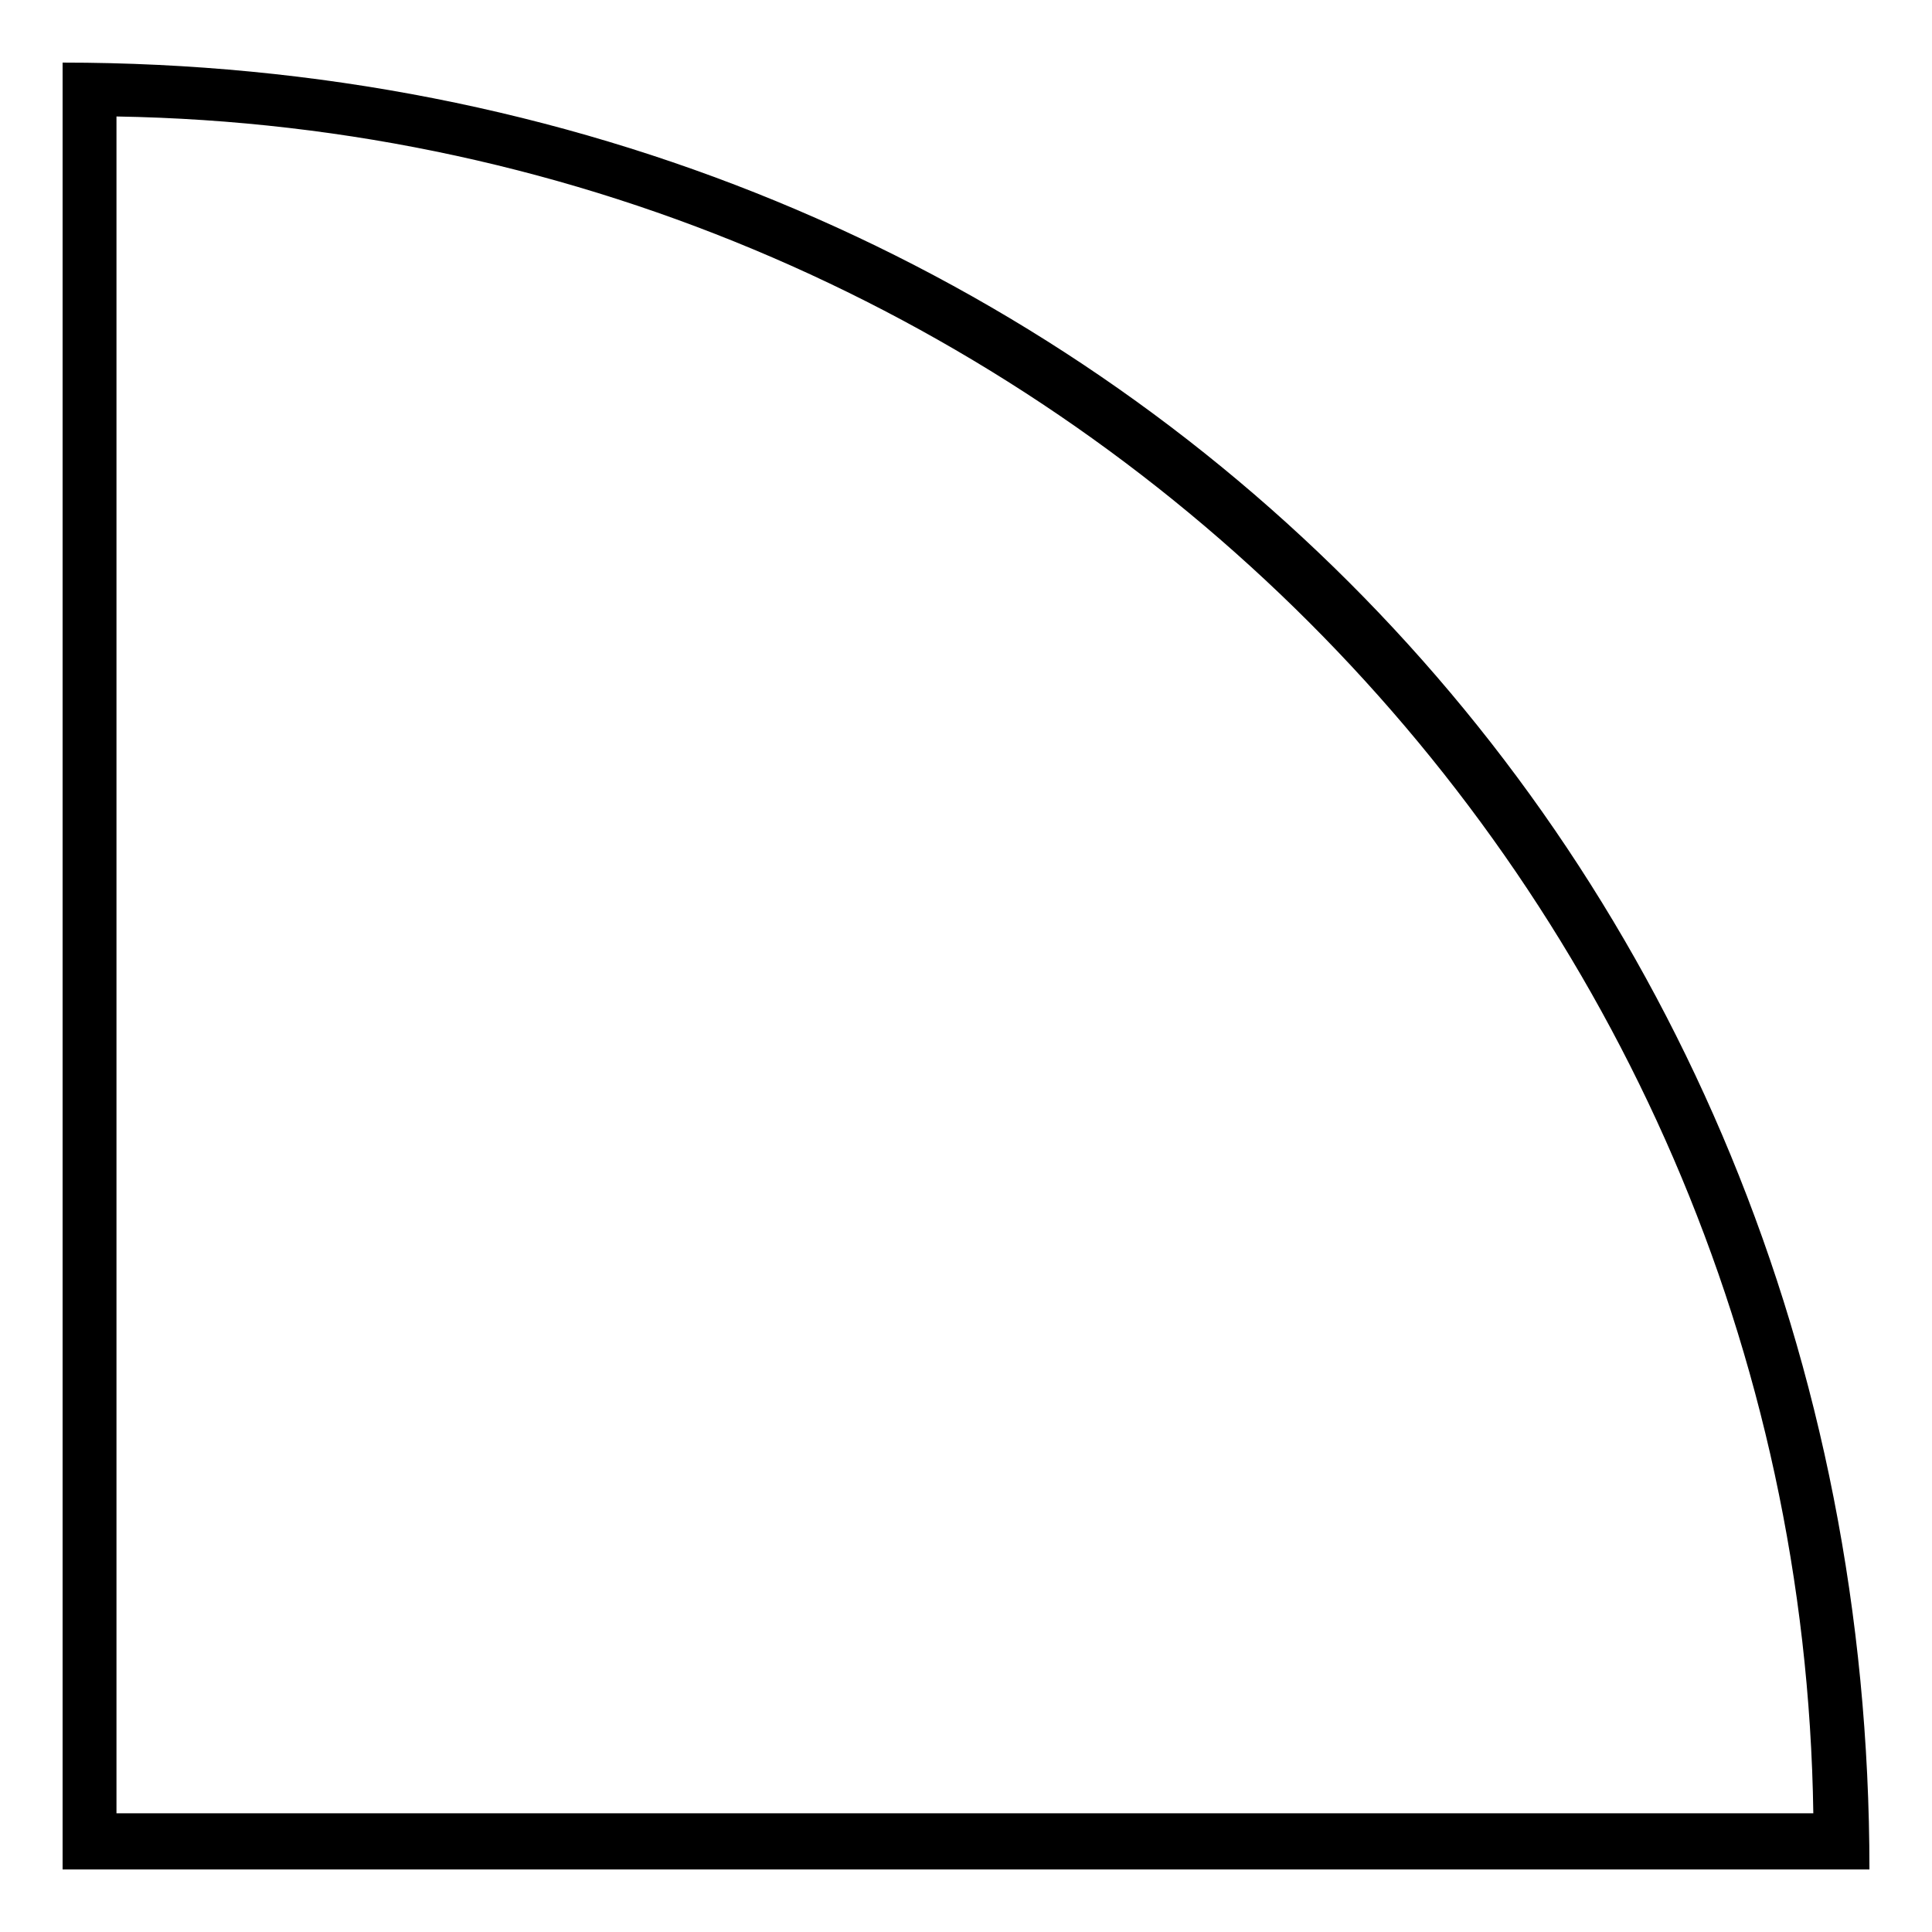
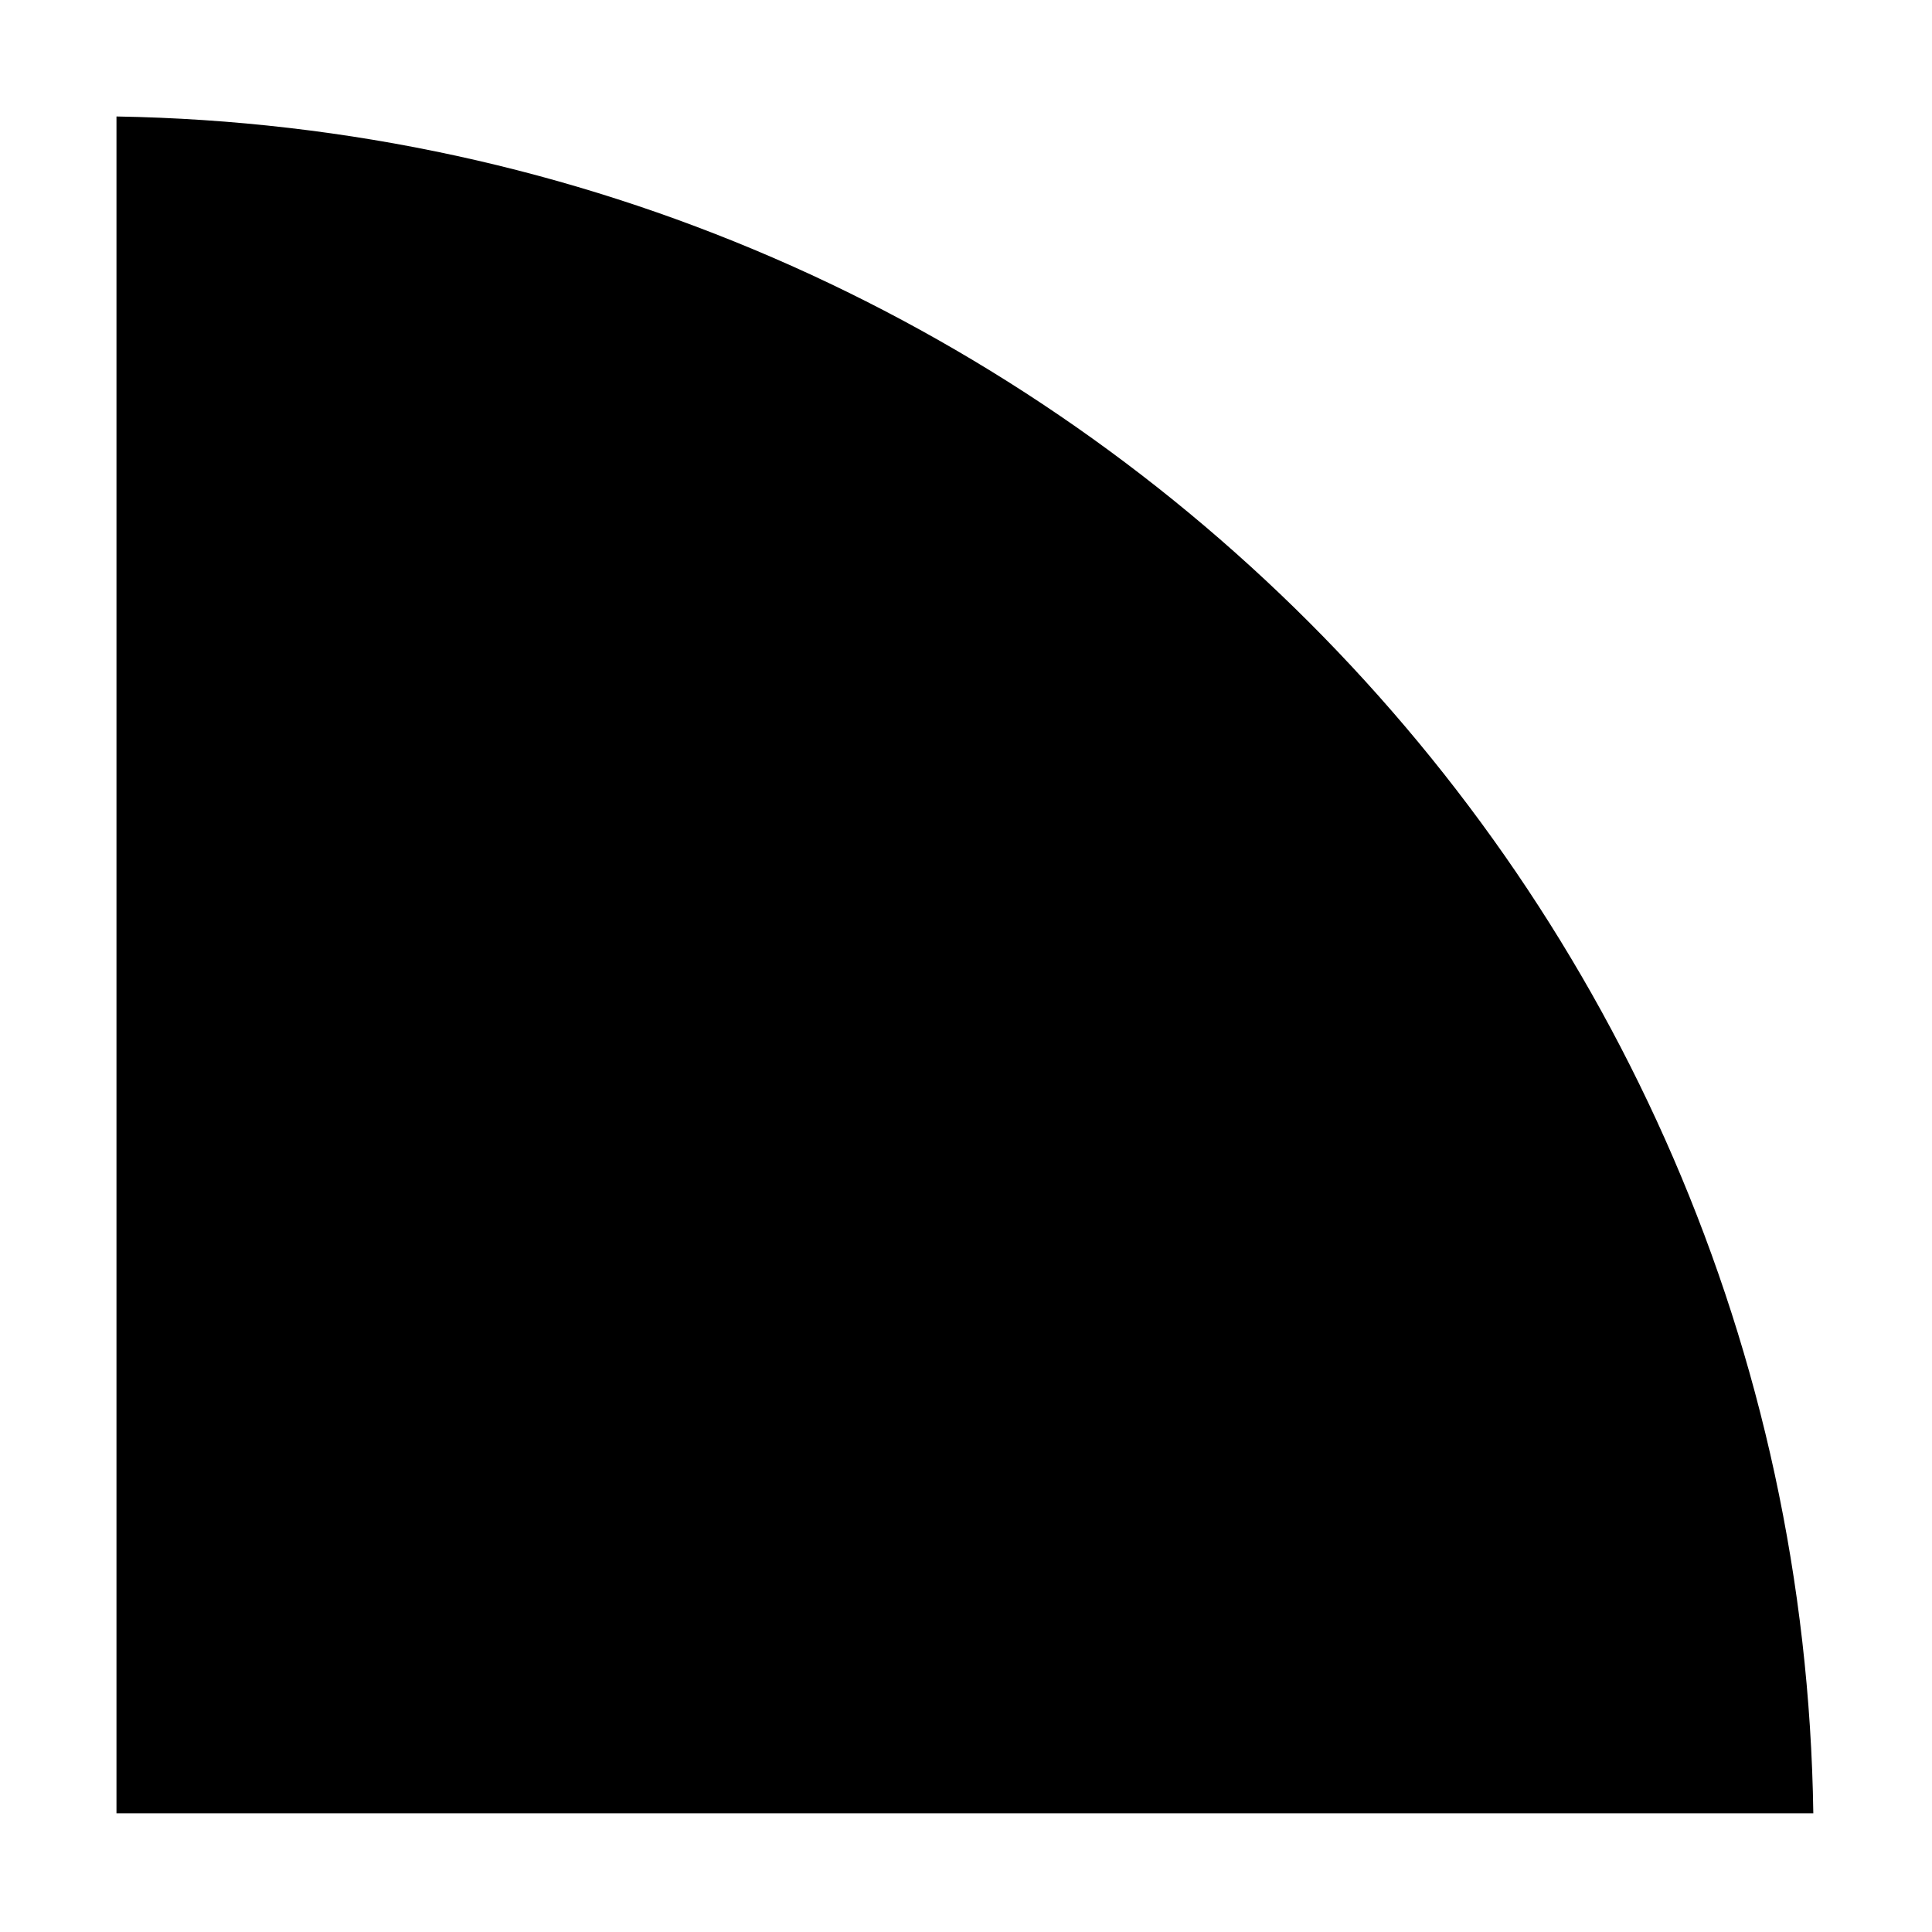
<svg xmlns="http://www.w3.org/2000/svg" fill="#000000" width="800px" height="800px" version="1.1" viewBox="144 144 512 512">
-   <path d="m160.59 160.59c270.64 0 478.83 207.59 478.83 478.83h-478.83zm14.277 14.277v449.68h449.68c-3.57-246.25-202.83-445.52-449.68-449.68z" />
+   <path d="m160.59 160.59h-478.83zm14.277 14.277v449.68h449.68c-3.57-246.25-202.83-445.52-449.68-449.68z" />
</svg>